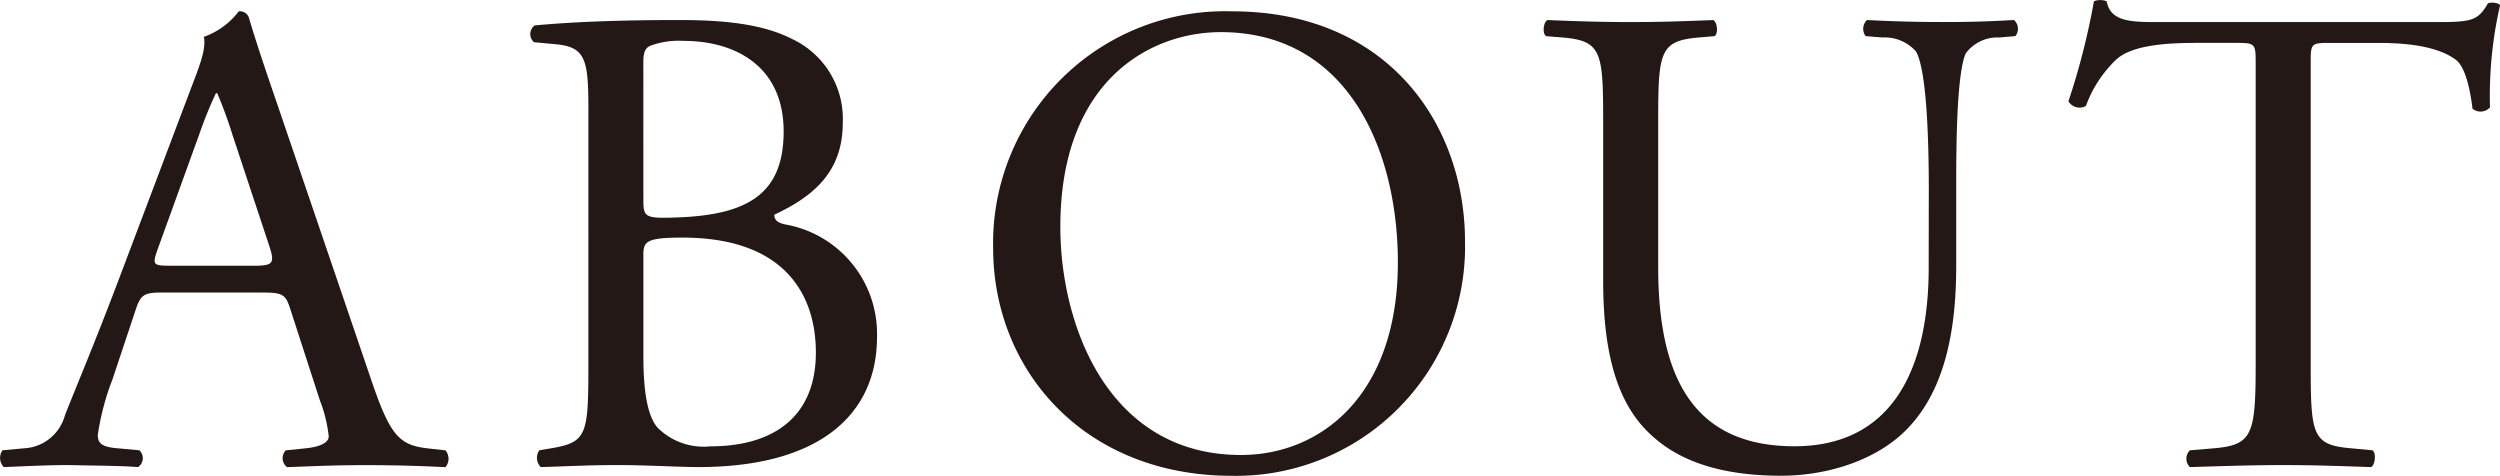
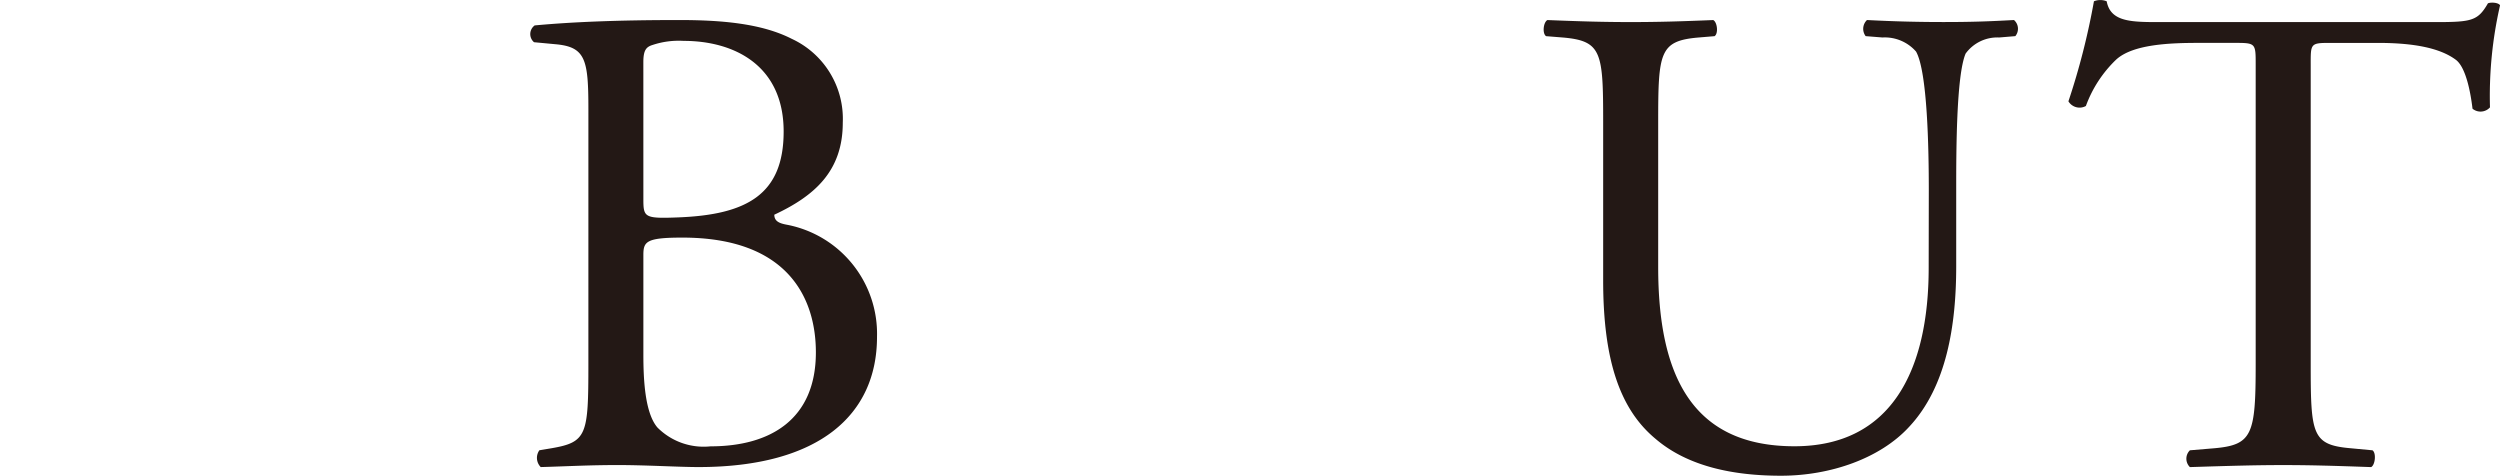
<svg xmlns="http://www.w3.org/2000/svg" width="163.692" height="31.154" viewBox="0 0 163.692 31.154">
  <defs>
    <style>.a{fill:#231815;}</style>
  </defs>
-   <path class="a" d="M483.426,788.672c-.308-.967-.484-1.1-1.8-1.1h-6.636c-1.1,0-1.363.132-1.67,1.055l-1.538,4.614a16.818,16.818,0,0,0-.967,3.648c0,.527.22.792,1.275.879l1.45.132a.707.707,0,0,1-.088,1.1c-1.143-.088-2.5-.088-4.57-.132-1.451,0-3.033.088-4.22.132a.866.866,0,0,1-.088-1.1l1.451-.132a2.923,2.923,0,0,0,2.637-2.153c.791-2.022,2.021-4.878,3.867-9.8l4.483-11.866c.615-1.583.879-2.418.748-3.121a4.926,4.926,0,0,0,2.285-1.67.622.622,0,0,1,.659.4c.571,1.933,1.274,3.955,1.934,5.889l6.021,17.668c1.274,3.779,1.846,4.438,3.736,4.658l1.187.132a.863.863,0,0,1,0,1.1c-1.8-.088-3.34-.132-5.318-.132-2.109,0-3.779.088-5.054.132a.738.738,0,0,1-.088-1.1l1.275-.132c.923-.087,1.538-.352,1.538-.791a9,9,0,0,0-.571-2.33Zm-8.7-3.911c-.351,1.011-.307,1.055.923,1.055h5.406c1.274,0,1.362-.177.966-1.363l-2.373-7.163a28.93,28.93,0,0,0-1.011-2.769h-.088a26.784,26.784,0,0,0-1.055,2.592Z" transform="translate(-464.412 -768.417)" />
  <path class="a" d="M521.514,775.882c0-3.252-.176-4.088-2.154-4.263l-1.406-.132a.7.7,0,0,1,.044-1.1c2.373-.22,5.362-.352,9.449-.352,2.768,0,5.405.22,7.383,1.231a5.769,5.769,0,0,1,3.34,5.494c0,3.164-1.846,4.79-4.483,6.021,0,.44.351.571.835.659a7.272,7.272,0,0,1,5.89,7.339c0,5.1-3.78,8.526-11.691,8.526-1.274,0-3.427-.132-5.274-.132-1.934,0-3.428.088-5.054.132a.855.855,0,0,1-.088-1.1l.791-.132c2.329-.4,2.417-.879,2.417-5.493Zm3.6,5.845c0,1.23.044,1.318,2.285,1.23,4.483-.175,6.9-1.494,6.9-5.625,0-4.306-3.209-5.932-6.549-5.932a5.428,5.428,0,0,0-2.022.263c-.439.132-.616.352-.616,1.143Zm0,10.2c0,1.582.089,3.823.923,4.79a4.268,4.268,0,0,0,3.472,1.231c3.911,0,6.9-1.758,6.9-6.153,0-3.472-1.758-7.515-8.746-7.515-2.373,0-2.549.263-2.549,1.143Z" transform="translate(-482.988 -768.723)" />
-   <path class="a" d="M564.227,784.673a15.191,15.191,0,0,1,15.645-15.514c10.152,0,15.251,7.34,15.251,15.075a15,15,0,0,1-15.251,15.338C570.116,799.571,564.227,792.584,564.227,784.673Zm26.5.922c0-7.251-3.209-15.074-11.6-15.074-4.571,0-10.5,3.12-10.5,12.745,0,6.5,3.164,14.942,11.822,14.942C585.717,798.209,590.727,794.254,590.727,785.6Z" transform="translate(-499.199 -768.417)" />
  <path class="a" d="M644.779,781.2c0-2.725-.088-7.779-.835-9.1a2.721,2.721,0,0,0-2.2-.923l-1.1-.088a.794.794,0,0,1,.088-1.055c1.67.088,3.3.132,5.01.132,1.846,0,3.032-.044,4.614-.132a.758.758,0,0,1,.088,1.055l-1.055.088a2.571,2.571,0,0,0-2.2,1.055c-.616,1.451-.616,6.5-.616,8.966v4.966c0,3.824-.615,7.867-3.076,10.5-1.89,2.065-5.142,3.208-8.394,3.208-3.032,0-6.065-.571-8.218-2.417-2.33-1.934-3.428-5.142-3.428-10.372V776.716c0-4.57-.088-5.317-2.637-5.537l-1.1-.088c-.264-.175-.176-.923.088-1.055,2.2.088,3.691.132,5.45.132,1.8,0,3.252-.044,5.405-.132.264.132.352.88.088,1.055l-1.055.088c-2.549.22-2.636.967-2.636,5.537v9.493c0,7.076,2.2,11.734,8.921,11.734,6.373,0,8.79-5.01,8.79-11.69Z" transform="translate(-518.487 -768.723)" />
  <path class="a" d="M688.162,791.879c0,4.615.088,5.274,2.636,5.493l1.407.132c.264.177.176.968-.087,1.1-2.506-.088-4-.132-5.757-.132s-3.3.044-6.109.132a.768.768,0,0,1,0-1.1l1.582-.132c2.505-.22,2.725-.879,2.725-5.493V772.234c0-1.362,0-1.406-1.318-1.406h-2.417c-1.891,0-4.308.088-5.406,1.1a8.009,8.009,0,0,0-1.977,3.032.85.85,0,0,1-1.143-.307,46.3,46.3,0,0,0,1.67-6.548,1.1,1.1,0,0,1,.835,0c.263,1.406,1.713,1.362,3.736,1.362h17.8c2.373,0,2.769-.087,3.428-1.23.22-.088.7-.044.792.132a26.588,26.588,0,0,0-.659,6.68.826.826,0,0,1-1.143.089c-.132-1.1-.44-2.725-1.1-3.209-1.011-.748-2.681-1.1-5.1-1.1h-3.121c-1.318,0-1.274.044-1.274,1.495Z" transform="translate(-536.864 -768.02)" />
</svg>